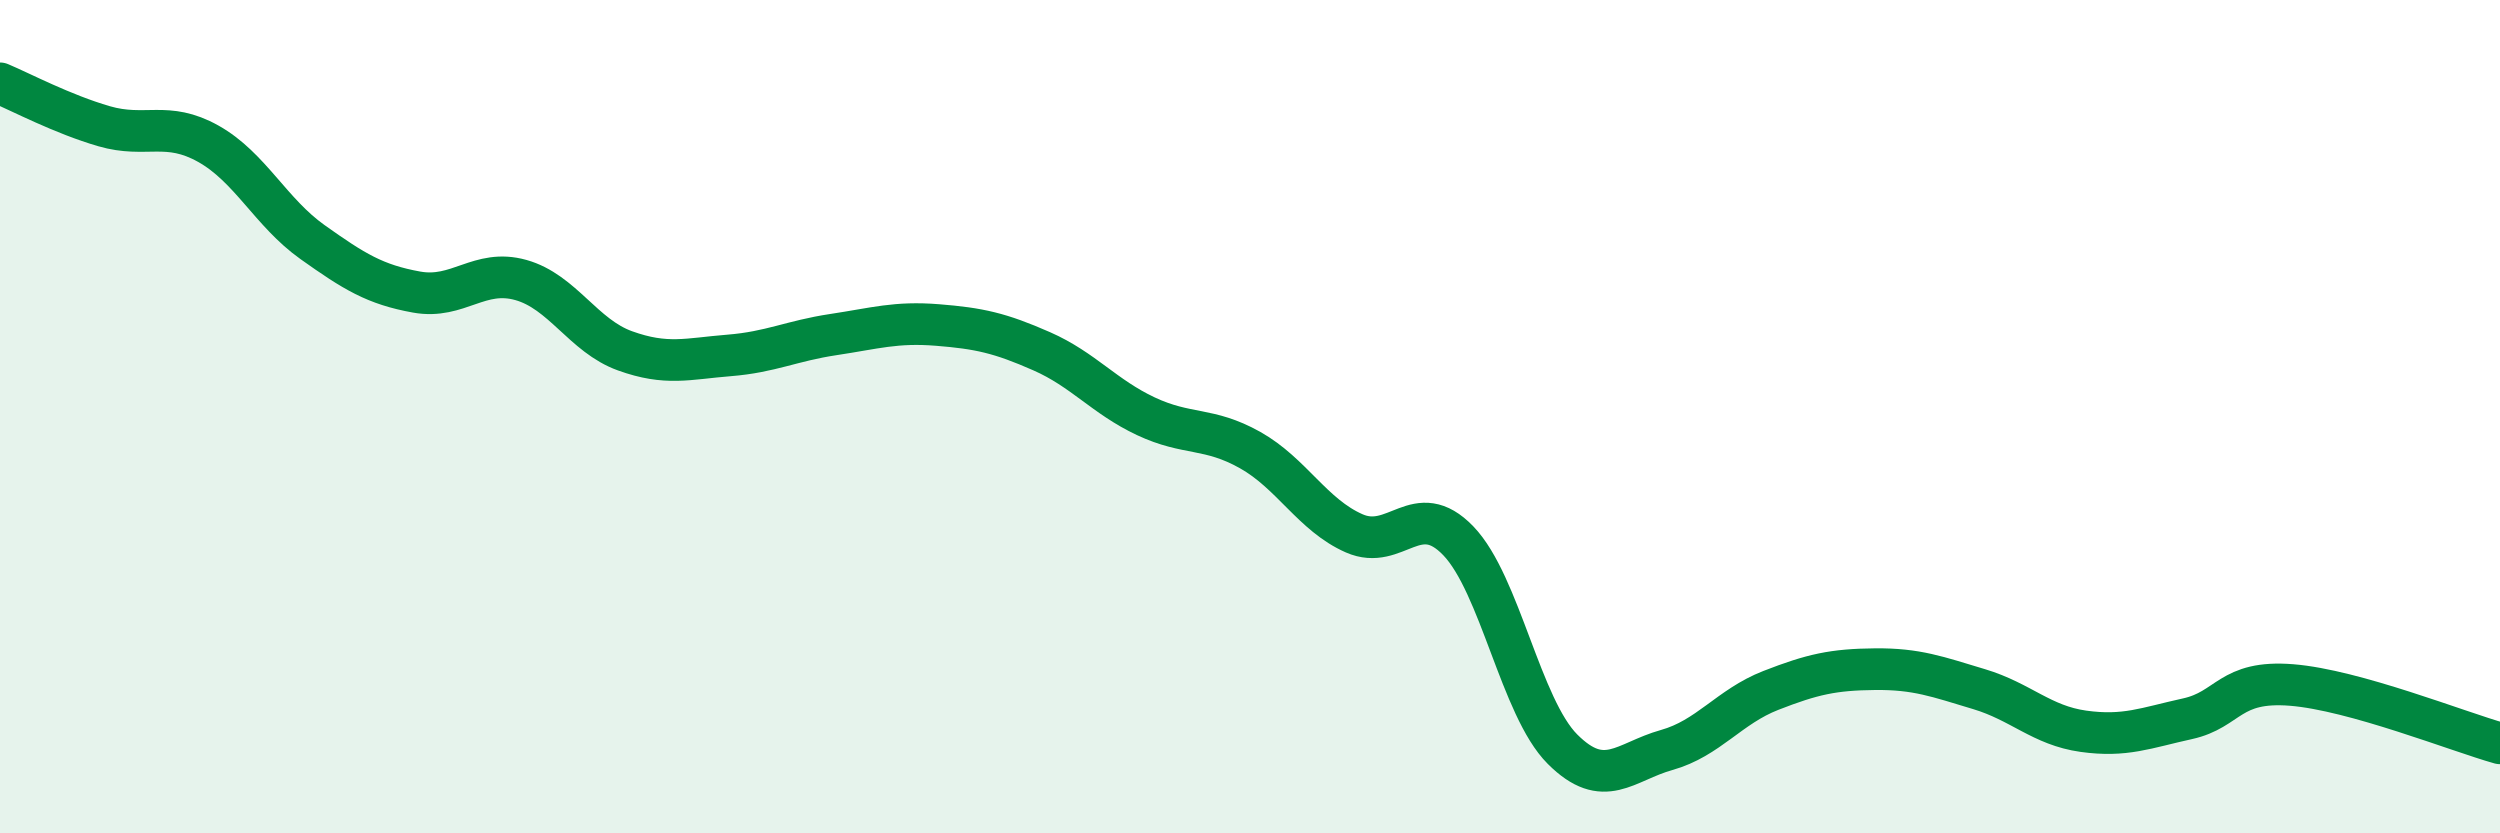
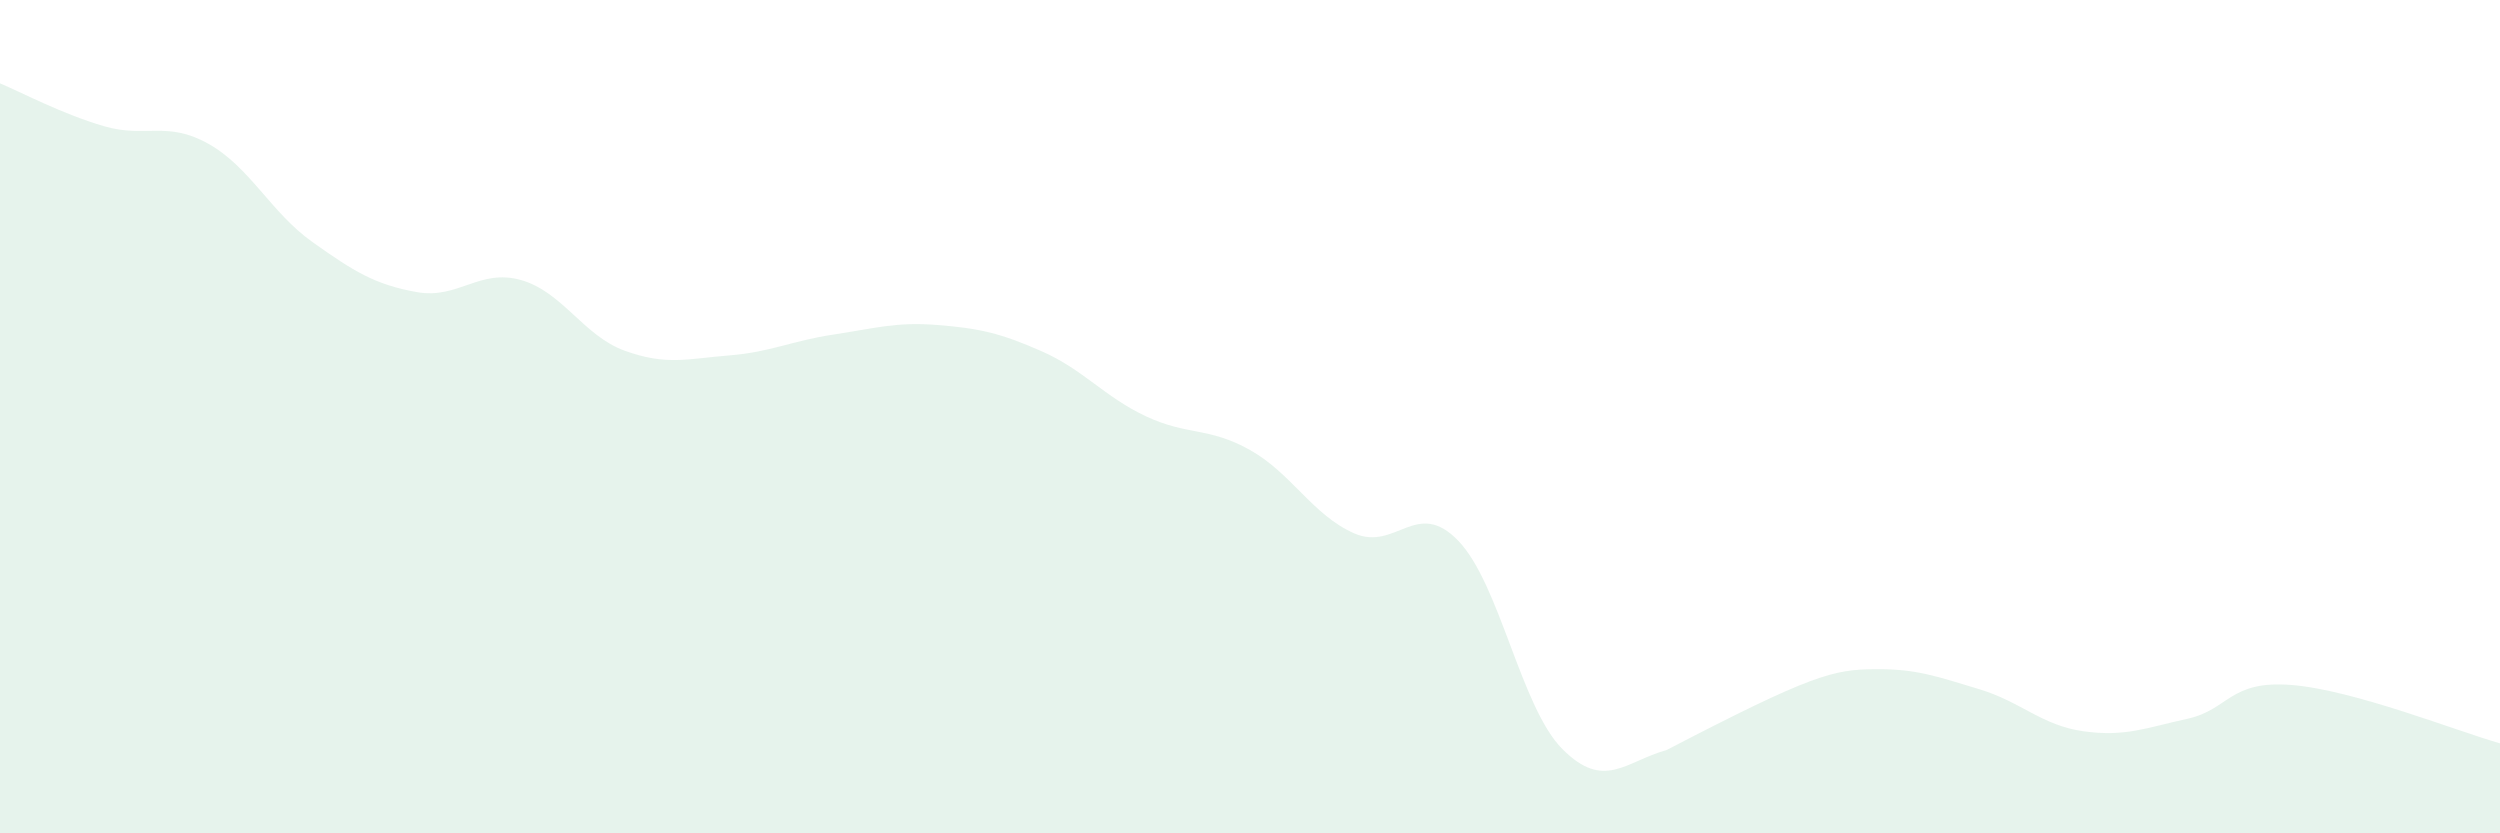
<svg xmlns="http://www.w3.org/2000/svg" width="60" height="20" viewBox="0 0 60 20">
-   <path d="M 0,2 C 0.5,2.21 1.5,2.74 2.5,3.03 C 3.5,3.32 4,2.89 5,3.45 C 6,4.01 6.5,5.1 7.5,5.81 C 8.5,6.52 9,6.83 10,7.01 C 11,7.19 11.5,6.44 12.5,6.72 C 13.5,7 14,8.06 15,8.42 C 16,8.78 16.5,8.61 17.5,8.53 C 18.5,8.45 19,8.18 20,8.03 C 21,7.88 21.5,7.72 22.5,7.8 C 23.5,7.88 24,7.99 25,8.43 C 26,8.87 26.5,9.52 27.5,9.99 C 28.5,10.46 29,10.24 30,10.8 C 31,11.36 31.5,12.36 32.5,12.8 C 33.5,13.24 34,11.94 35,12.98 C 36,14.02 36.5,16.98 37.5,17.98 C 38.5,18.98 39,18.28 40,18 C 41,17.72 41.5,16.96 42.5,16.57 C 43.5,16.18 44,16.07 45,16.06 C 46,16.05 46.5,16.24 47.5,16.54 C 48.5,16.84 49,17.41 50,17.55 C 51,17.69 51.5,17.47 52.5,17.25 C 53.5,17.03 53.5,16.32 55,16.44 C 56.5,16.56 59,17.56 60,17.84L60 20L0 20Z" fill="#008740" opacity="0.1" stroke-linecap="round" stroke-linejoin="round" />
-   <path d="M 0,2 C 0.5,2.21 1.5,2.74 2.5,3.03 C 3.5,3.32 4,2.89 5,3.45 C 6,4.01 6.5,5.1 7.5,5.81 C 8.5,6.52 9,6.83 10,7.01 C 11,7.19 11.5,6.44 12.5,6.72 C 13.5,7 14,8.06 15,8.42 C 16,8.78 16.5,8.61 17.5,8.53 C 18.5,8.45 19,8.18 20,8.03 C 21,7.88 21.5,7.72 22.5,7.8 C 23.5,7.88 24,7.99 25,8.43 C 26,8.87 26.5,9.52 27.5,9.99 C 28.5,10.46 29,10.24 30,10.8 C 31,11.36 31.5,12.36 32.5,12.8 C 33.5,13.24 34,11.94 35,12.98 C 36,14.02 36.5,16.98 37.5,17.98 C 38.5,18.98 39,18.28 40,18 C 41,17.72 41.5,16.96 42.5,16.57 C 43.5,16.18 44,16.07 45,16.06 C 46,16.05 46.5,16.24 47.5,16.54 C 48.5,16.84 49,17.41 50,17.55 C 51,17.69 51.5,17.47 52.5,17.25 C 53.5,17.03 53.5,16.32 55,16.44 C 56.5,16.56 59,17.56 60,17.84" stroke="#008740" stroke-width="1" fill="none" stroke-linecap="round" stroke-linejoin="round" />
+   <path d="M 0,2 C 0.5,2.21 1.5,2.74 2.5,3.03 C 3.5,3.32 4,2.89 5,3.45 C 6,4.01 6.5,5.1 7.5,5.81 C 8.5,6.52 9,6.83 10,7.01 C 11,7.19 11.5,6.44 12.5,6.72 C 13.5,7 14,8.06 15,8.42 C 16,8.78 16.5,8.61 17.5,8.53 C 18.5,8.45 19,8.18 20,8.03 C 21,7.88 21.5,7.72 22.5,7.8 C 23.5,7.88 24,7.99 25,8.43 C 26,8.87 26.5,9.52 27.5,9.99 C 28.5,10.46 29,10.24 30,10.8 C 31,11.36 31.5,12.36 32.5,12.8 C 33.5,13.24 34,11.94 35,12.98 C 36,14.02 36.5,16.98 37.5,17.98 C 38.5,18.98 39,18.28 40,18 C 43.5,16.18 44,16.07 45,16.06 C 46,16.05 46.5,16.24 47.5,16.54 C 48.5,16.84 49,17.41 50,17.55 C 51,17.69 51.5,17.47 52.5,17.25 C 53.5,17.03 53.5,16.32 55,16.44 C 56.5,16.56 59,17.56 60,17.84L60 20L0 20Z" fill="#008740" opacity="0.1" stroke-linecap="round" stroke-linejoin="round" />
</svg>